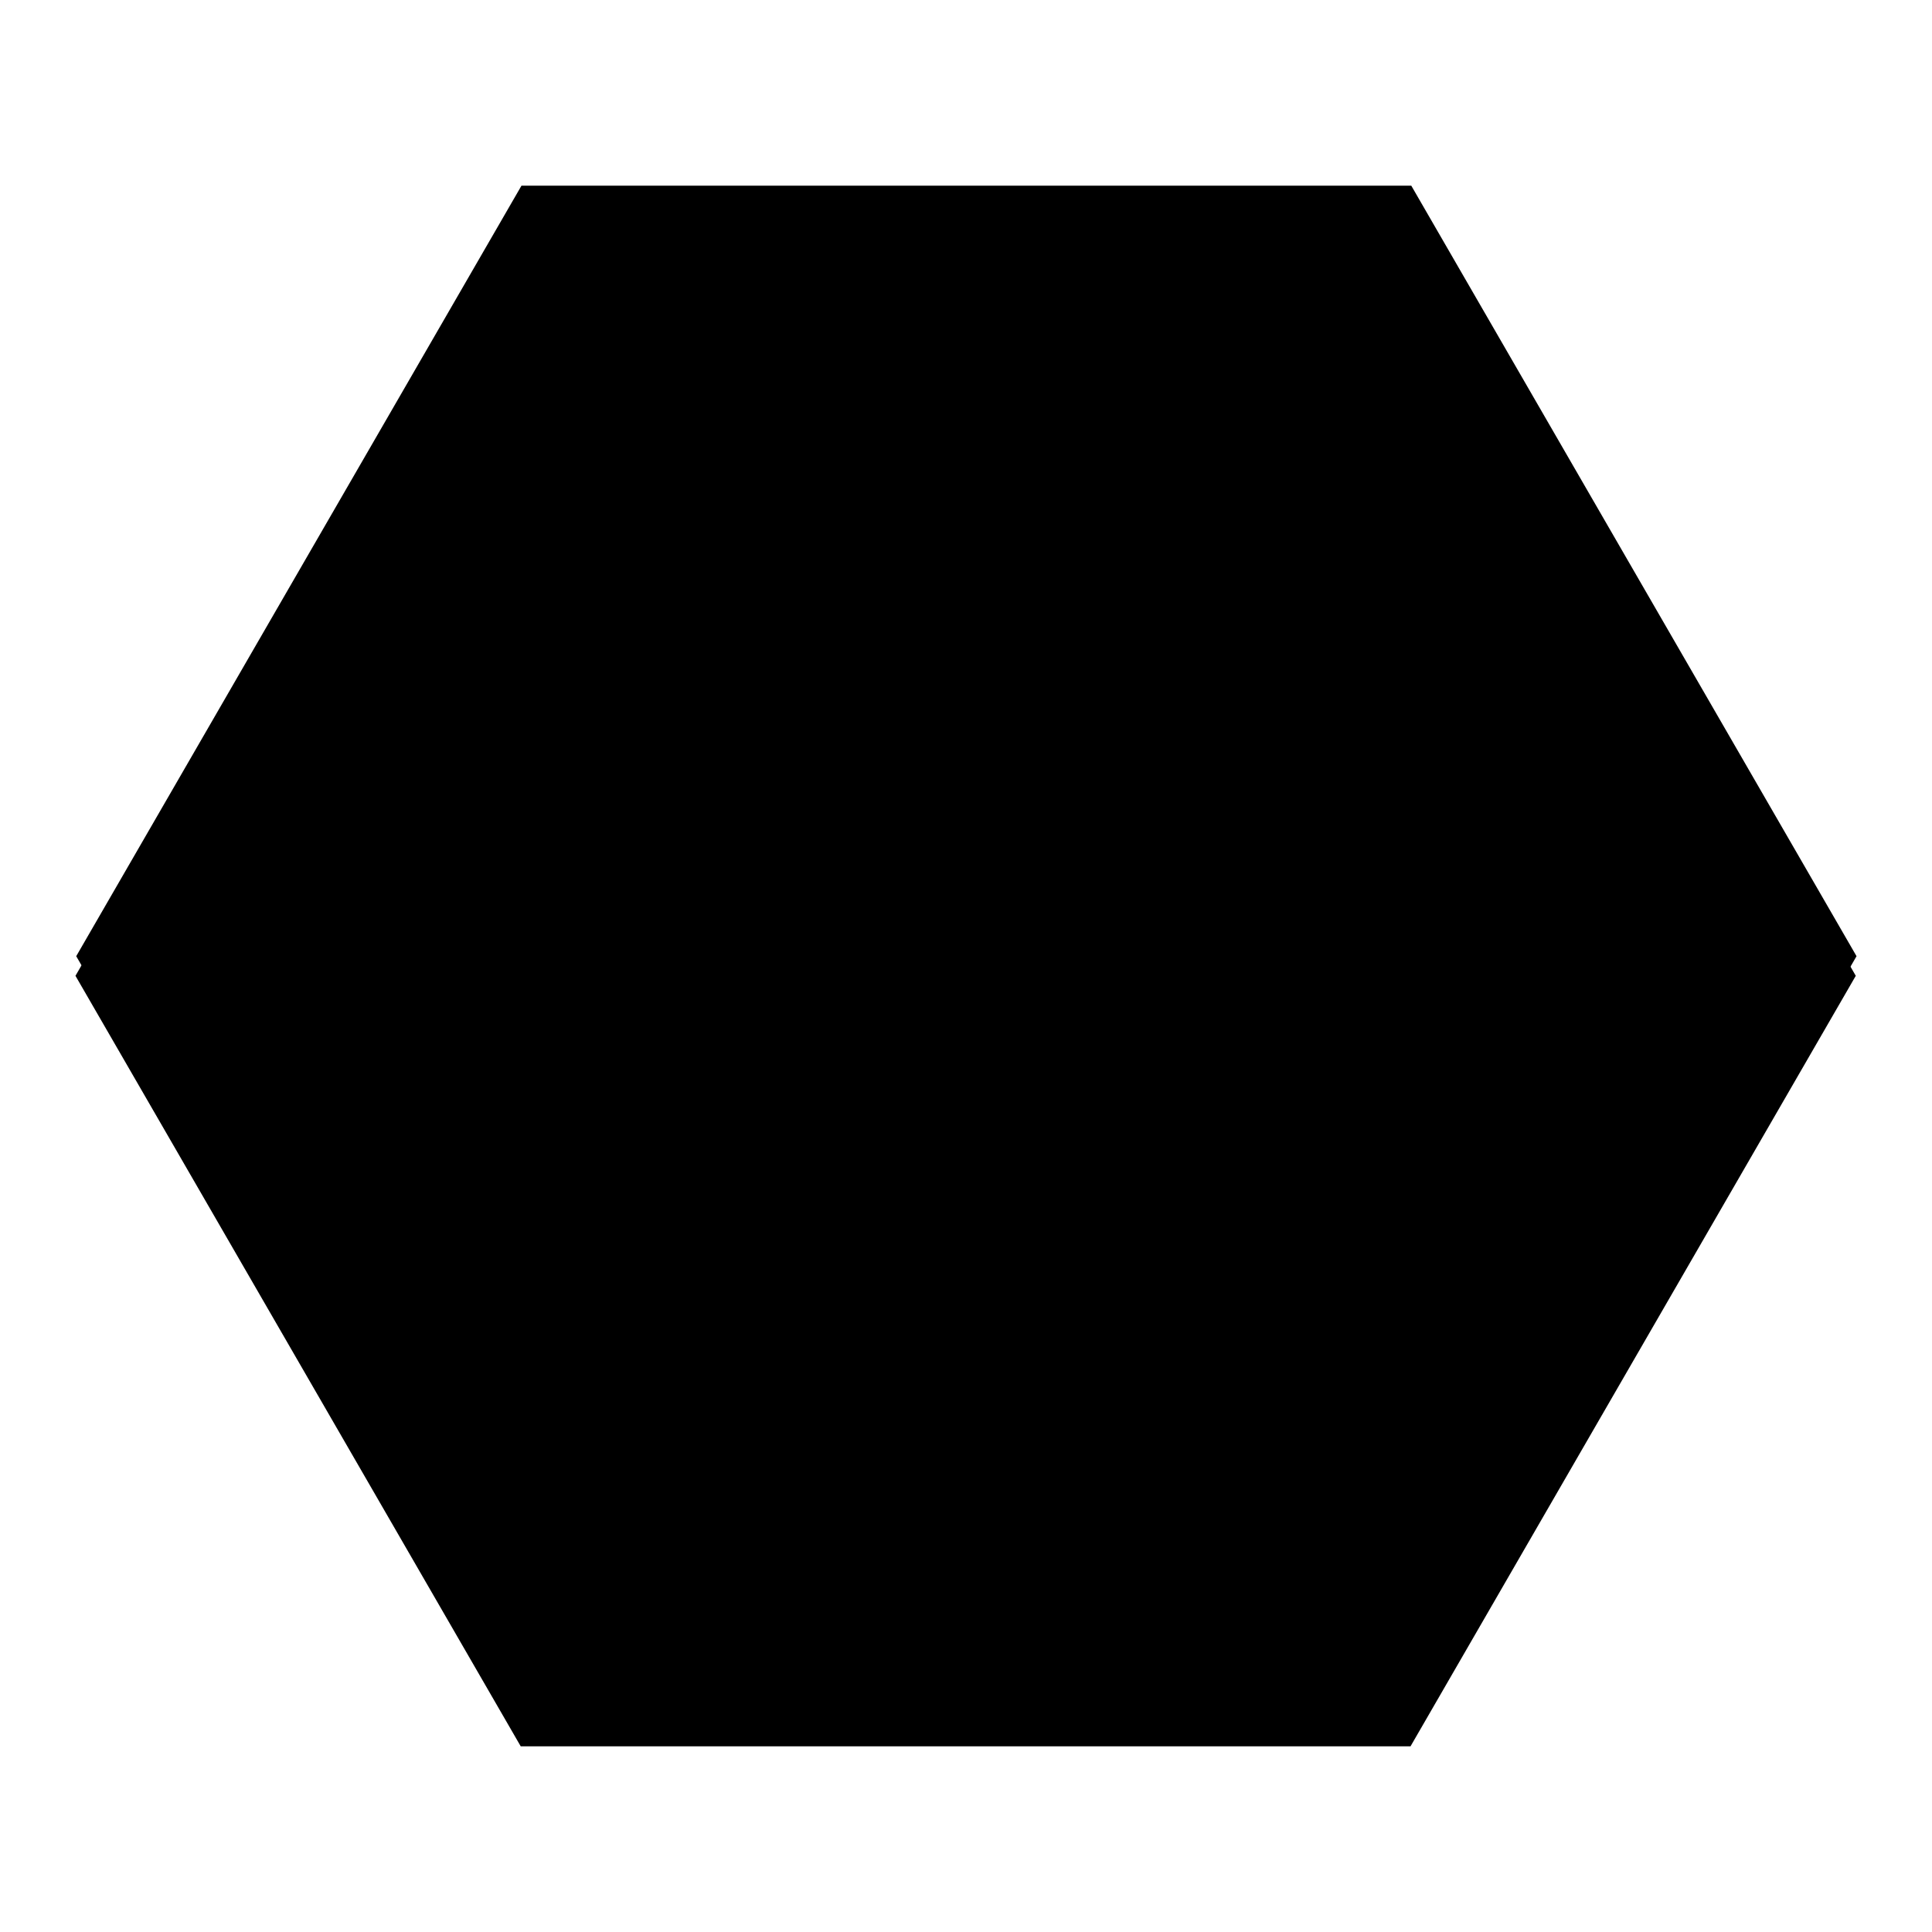
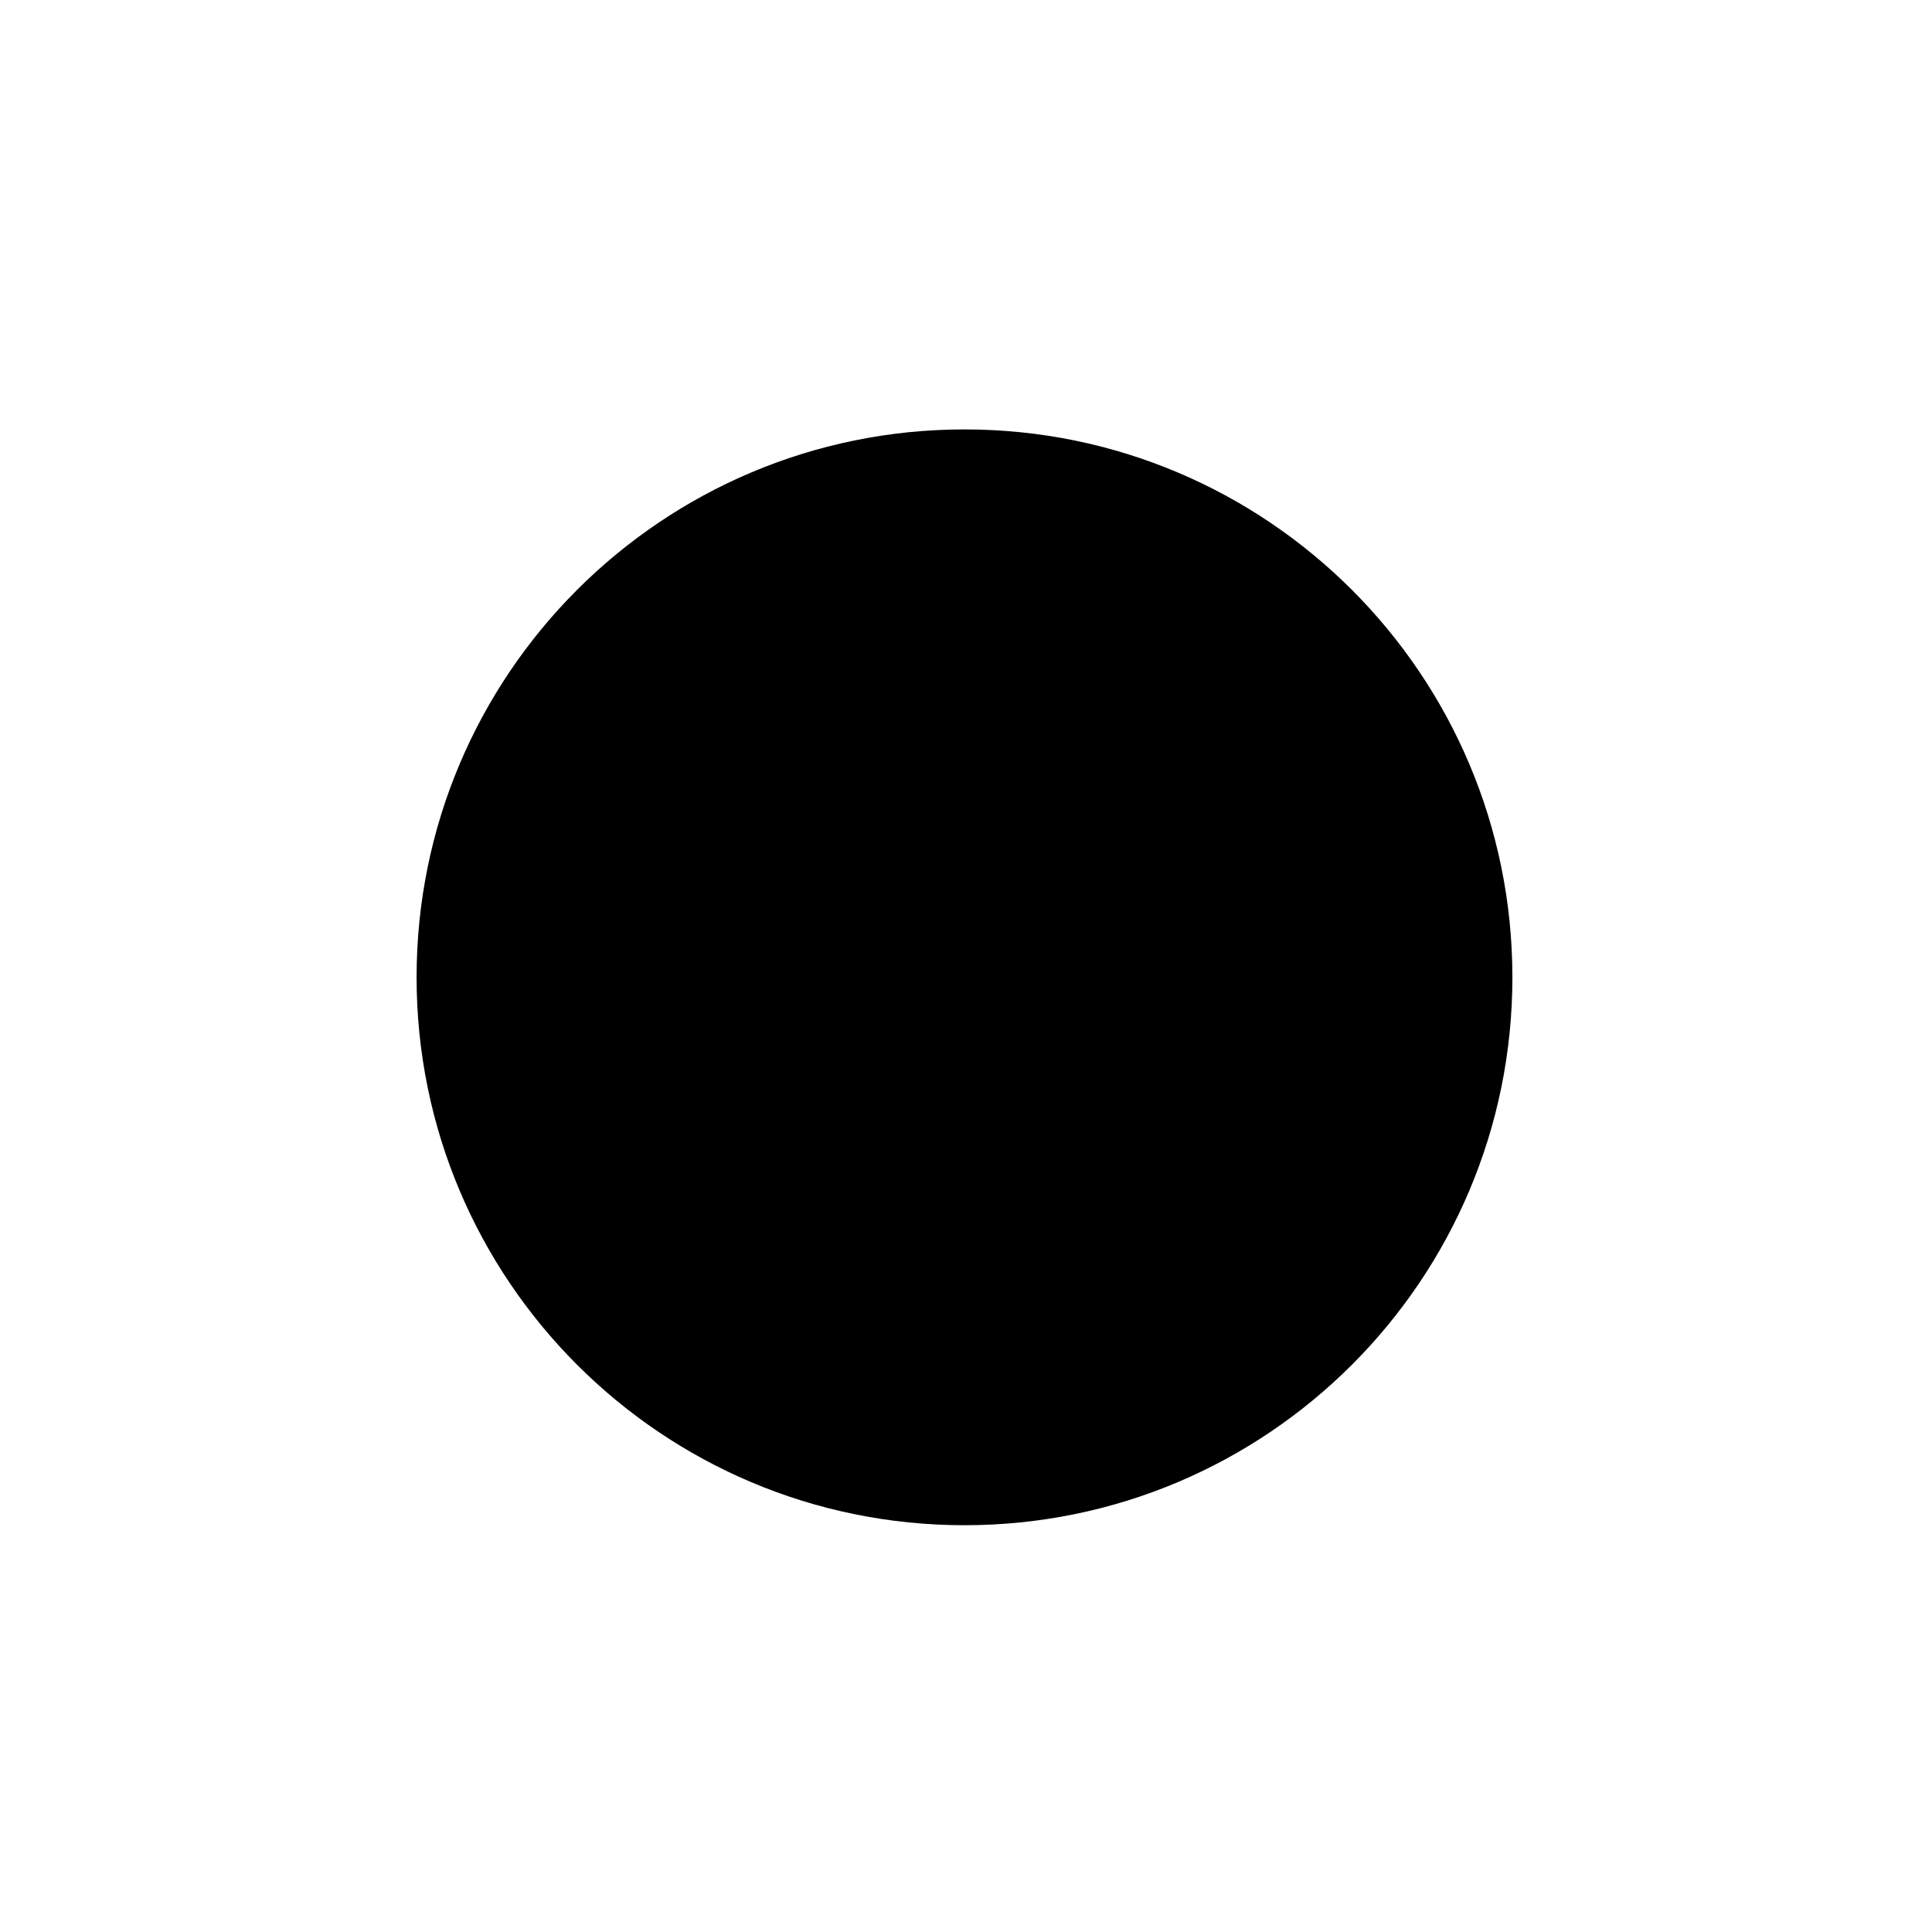
<svg xmlns="http://www.w3.org/2000/svg" version="1.1" x="0px" y="0px" viewBox="0 0 256 256" enable-background="new 0 0 256 256" xml:space="preserve">
  <g>
-     <path fill="#000000" d="M187,24.6H69.1l-59,102.1l59,102.1H187l59-102.1L187,24.6z" />
-     <path fill="#000000" d="M186.9,27.1H69L10,129.3l59,102.1h117.9l59-102.1L186.9,27.1z" />
-     <path fill="#000000" d="M49.7,129.5c0,43.1,34.9,78,78,78c43.1,0,78-34.9,78-78l0,0c0-43.1-34.9-78-78-78 C84.7,51.5,49.7,86.5,49.7,129.5z" />
    <path fill="#000000" d="M55.2,129.5c0,40.1,32.5,72.6,72.6,72.6c40.1,0,72.6-32.5,72.6-72.6c0-40.1-32.5-72.6-72.6-72.6 C87.7,56.9,55.2,89.4,55.2,129.5z" />
-     <path fill="#000000" d="M102.4,167.5c5.5,0,10-4.5,10-10V88.9h-20v68.6C92.4,163,96.9,167.5,102.4,167.5z M153.4,167.5 c5.5,0,10-4.5,10-10V88.9h-20v68.6C143.4,163,147.9,167.5,153.4,167.5z M173.6,167.8H82.1c-0.6,0-1.2,0.5-1.2,1.2 c0,0.6,0.5,1.2,1.2,1.2h91.6c0.6,0,1.2-0.5,1.2-1.2C174.8,168.3,174.3,167.8,173.6,167.8z" />
  </g>
</svg>